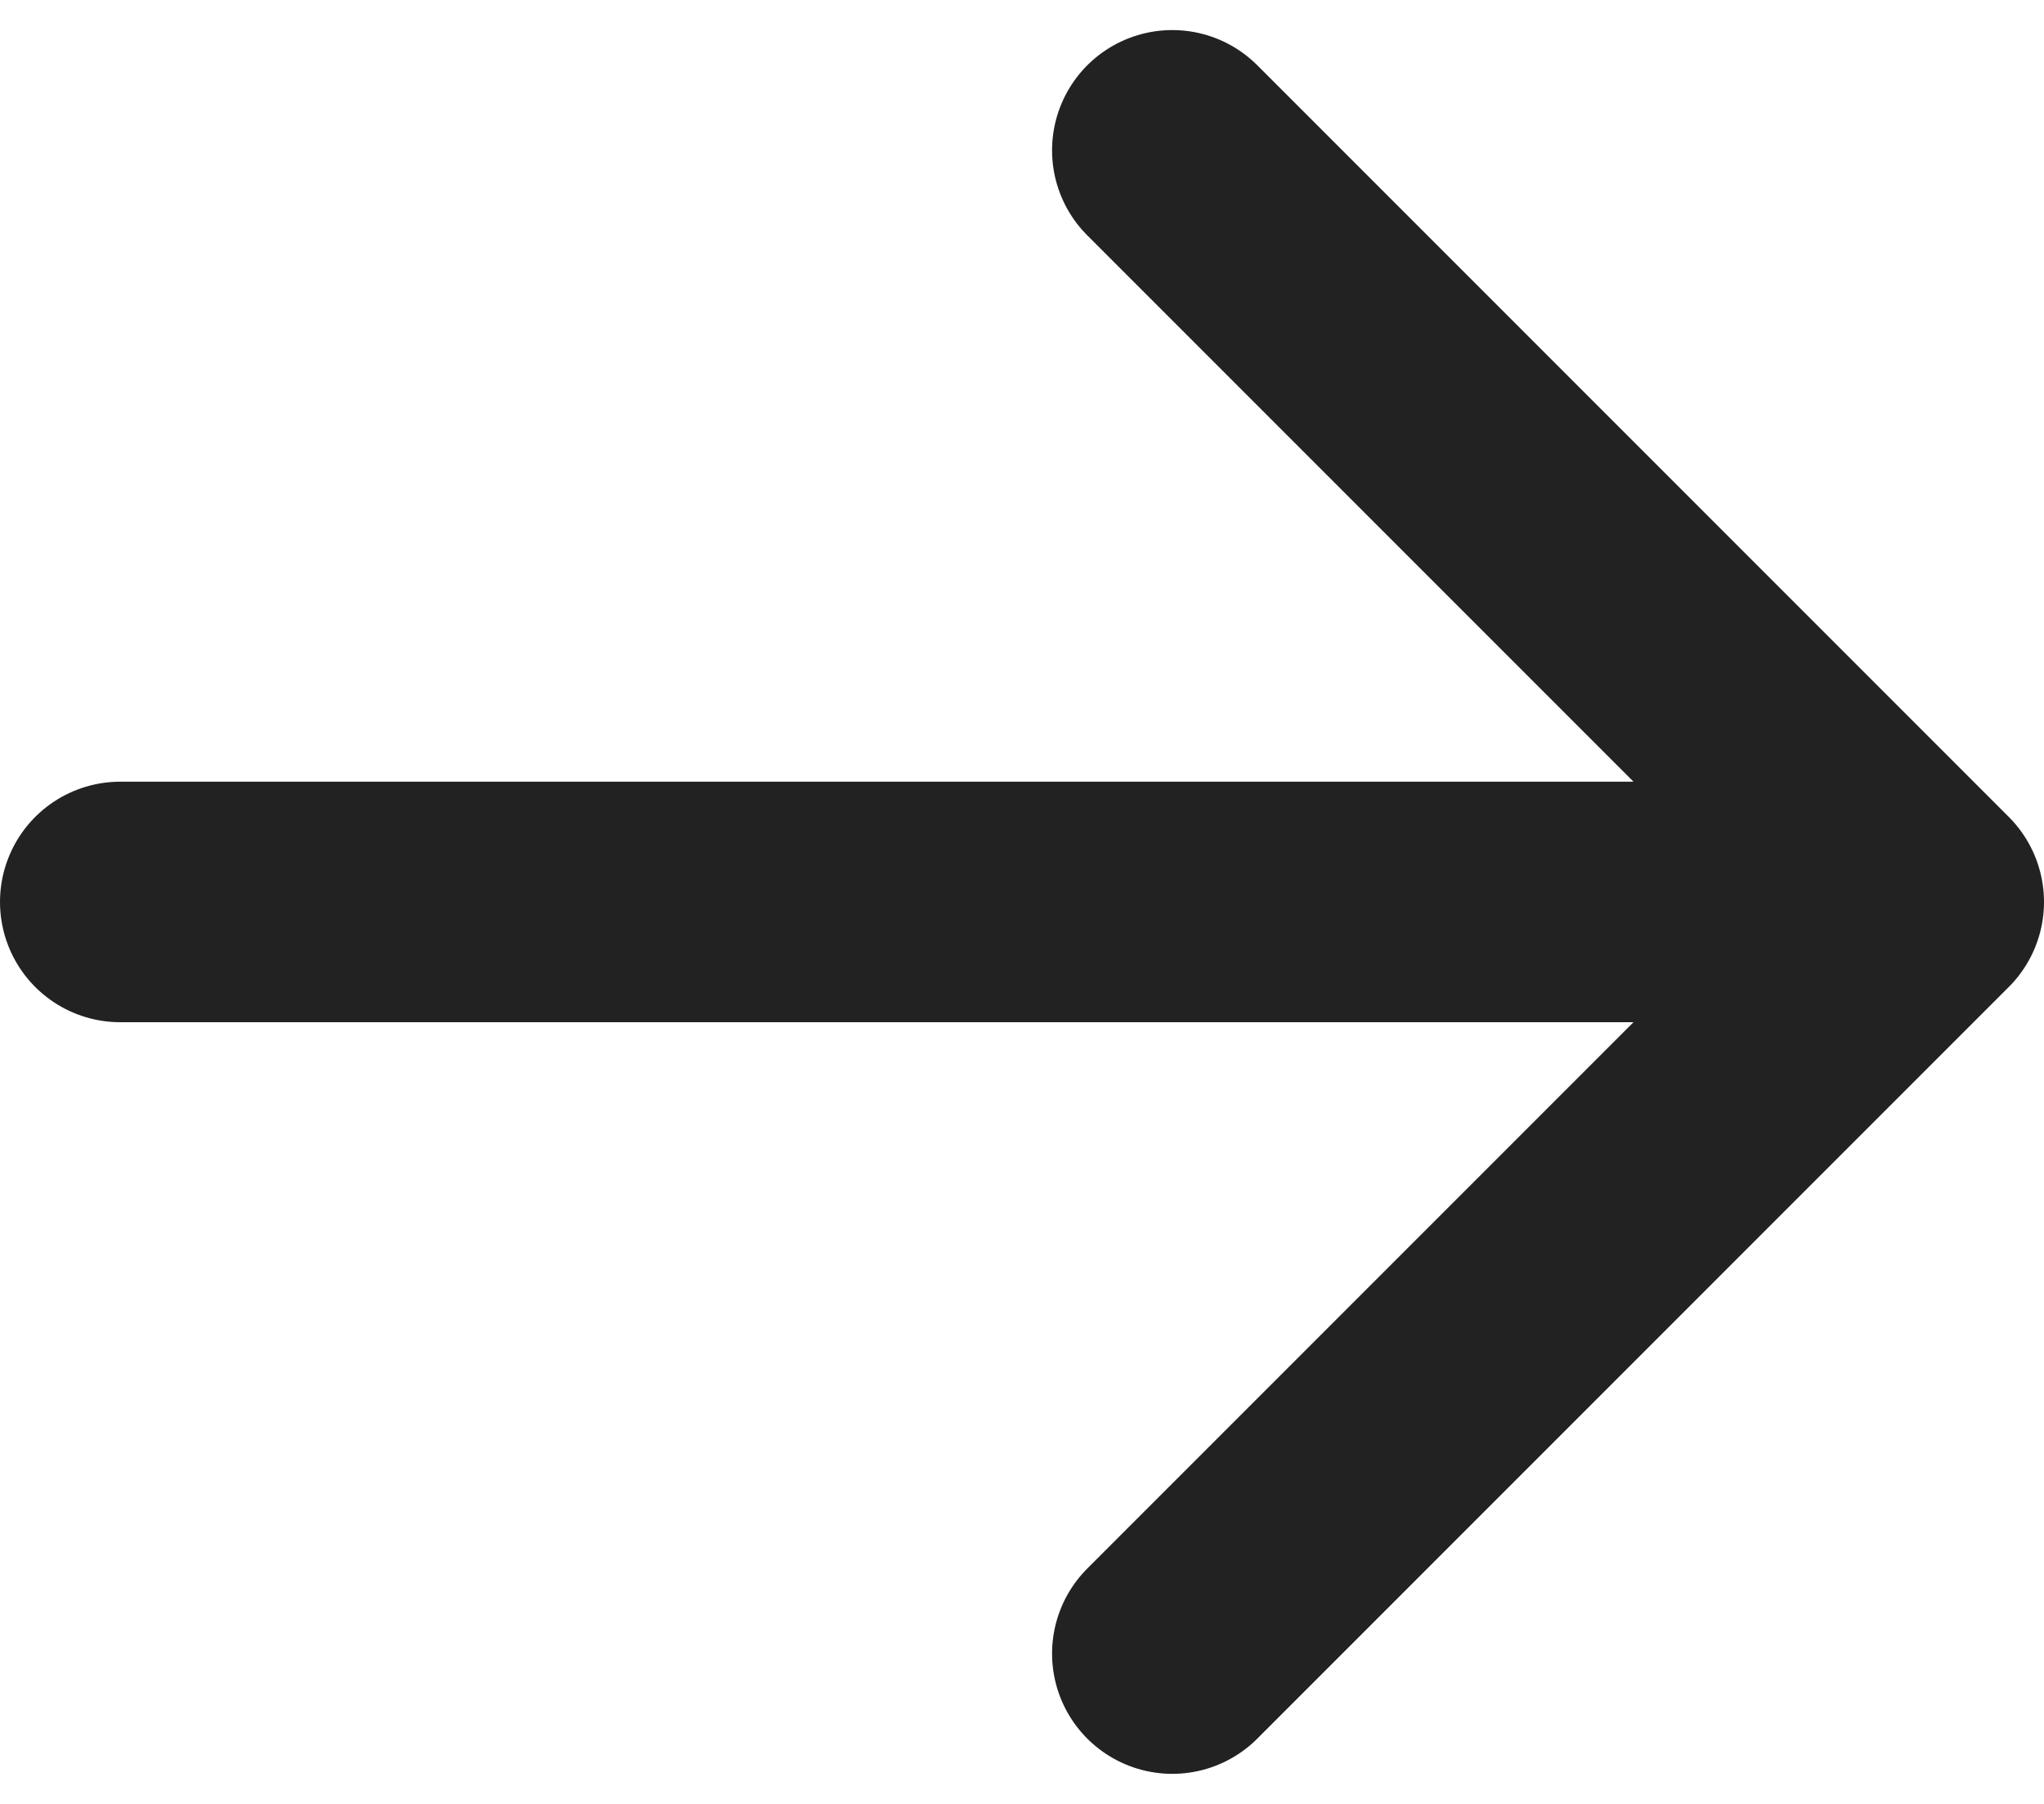
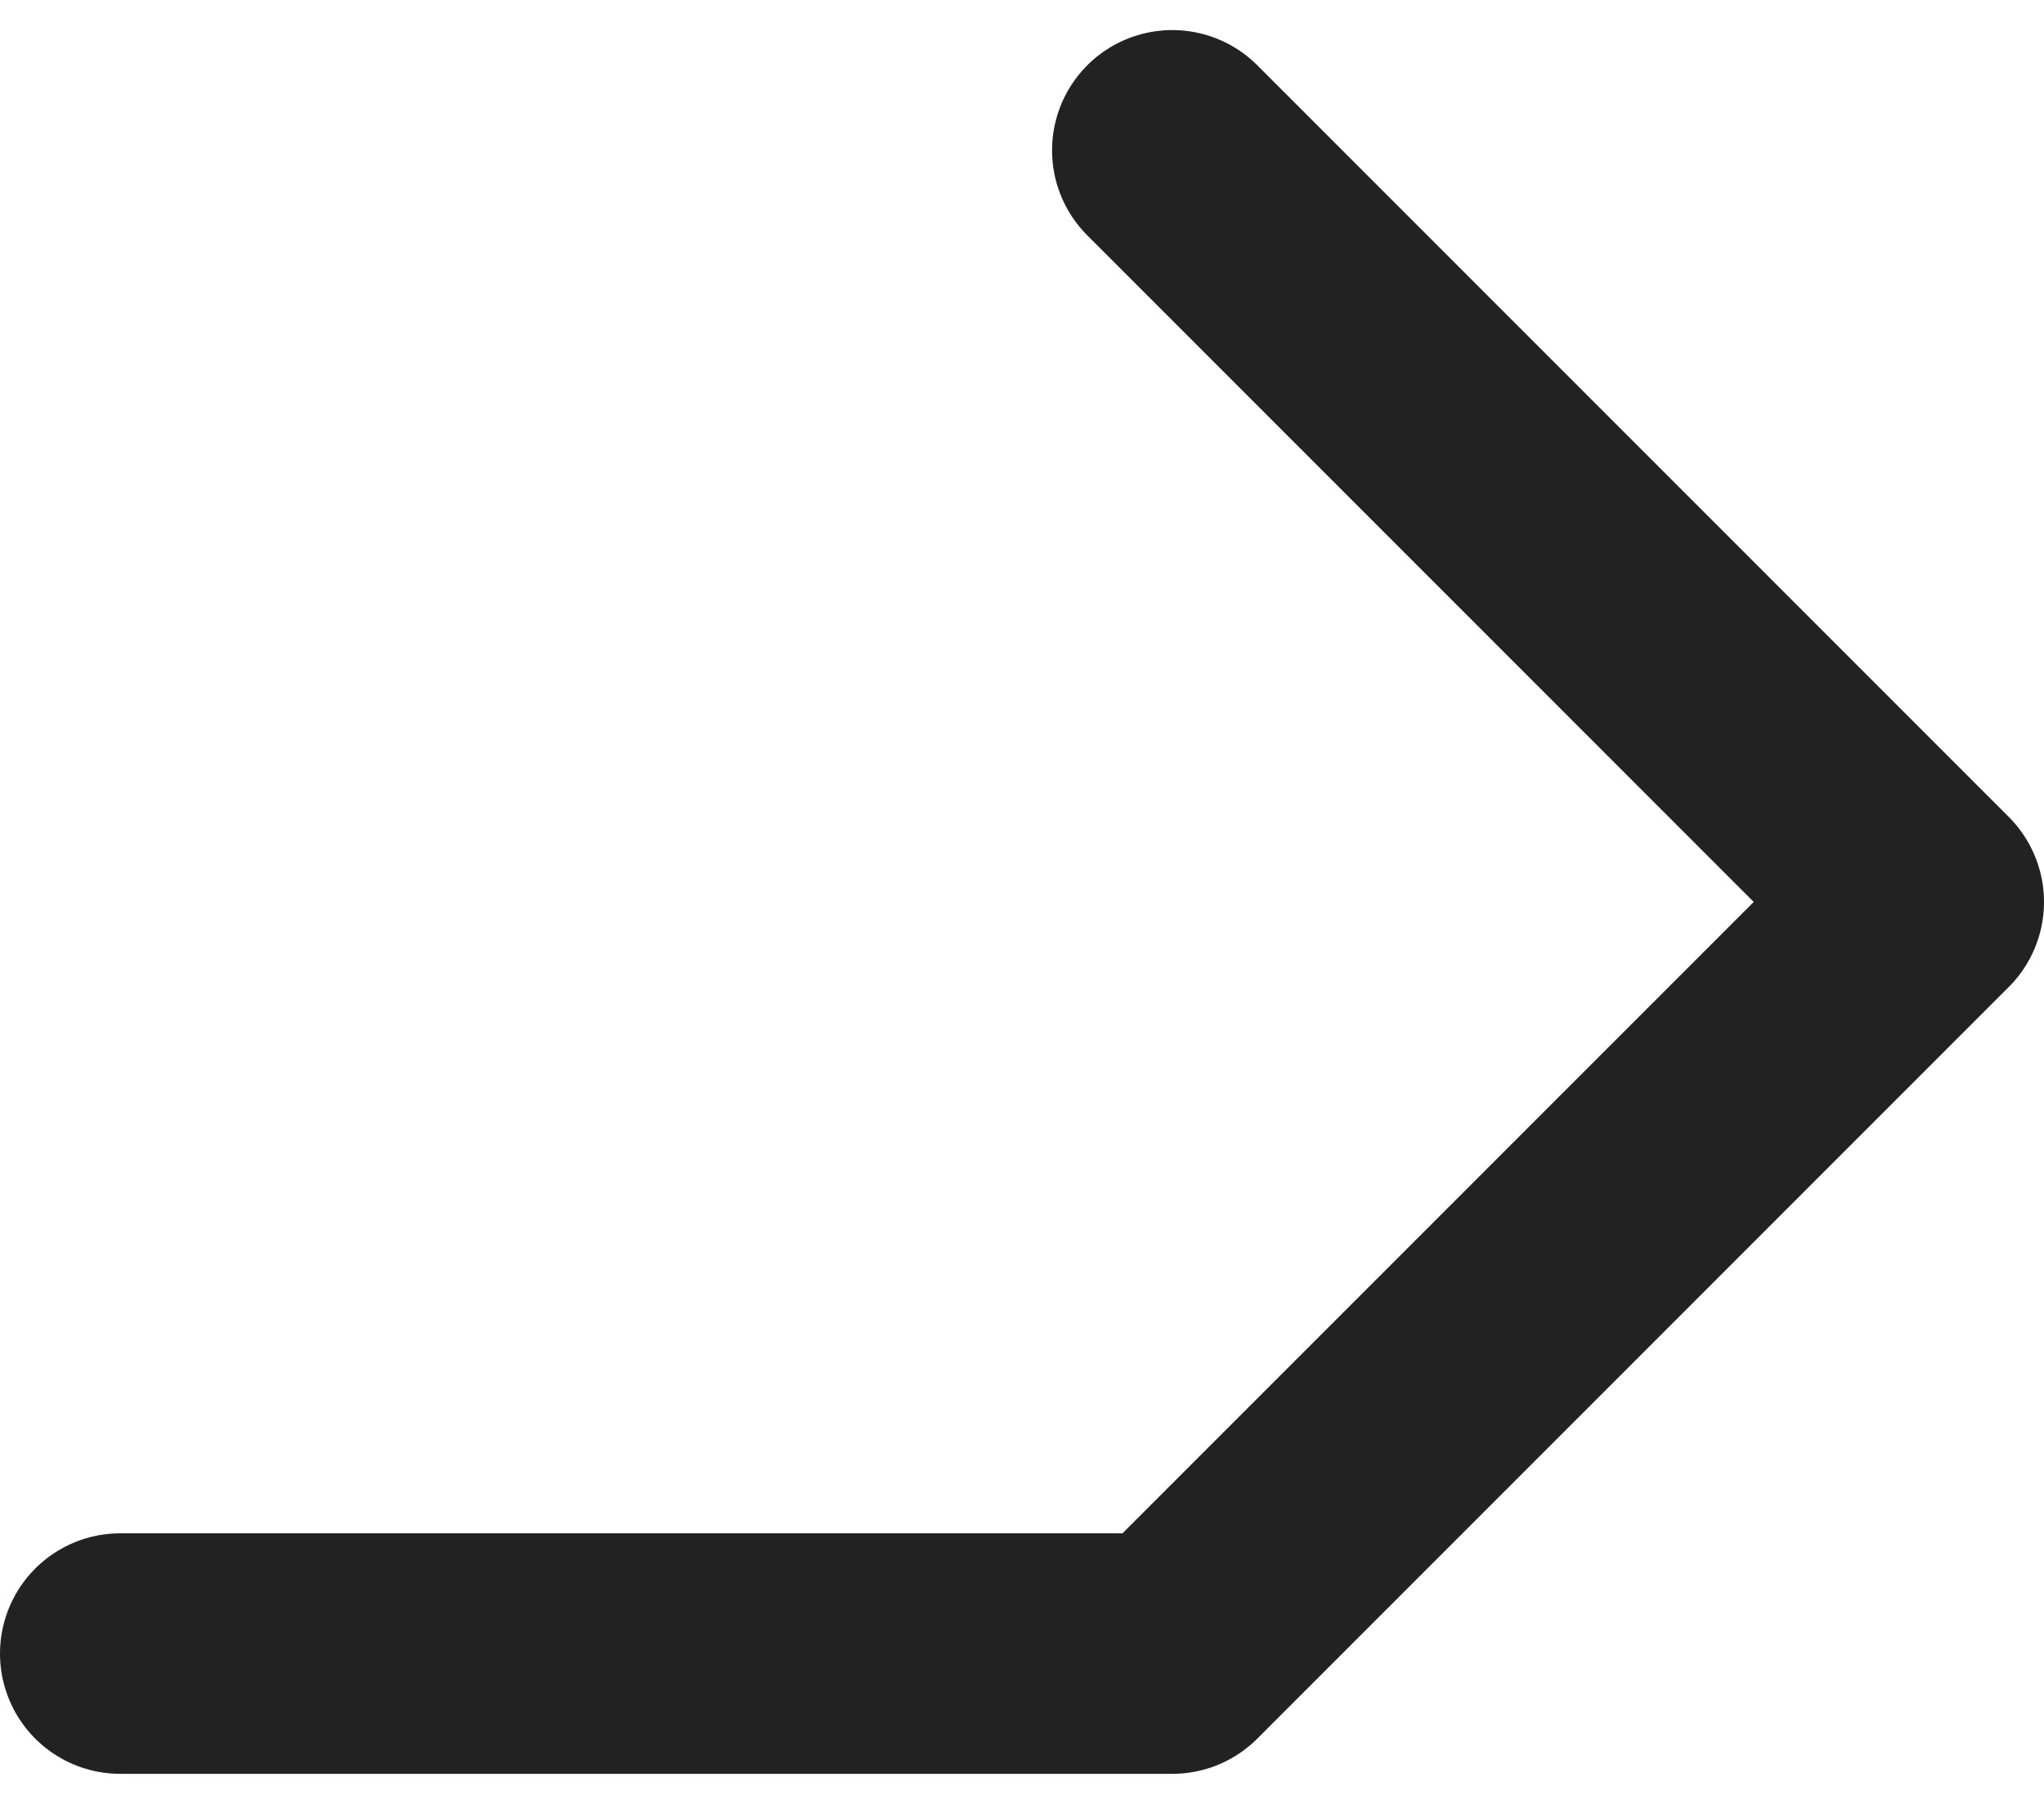
<svg xmlns="http://www.w3.org/2000/svg" width="17" height="15" viewBox="0 0 17 15" fill="none">
-   <path d="M9.75 1.25L16 7.5M16 7.5L9.75 13.75M16 7.5H1" stroke="#222222" stroke-width="2" stroke-linecap="round" stroke-linejoin="round" />
+   <path d="M9.75 1.25L16 7.5M16 7.5L9.75 13.75H1" stroke="#222222" stroke-width="2" stroke-linecap="round" stroke-linejoin="round" />
</svg>